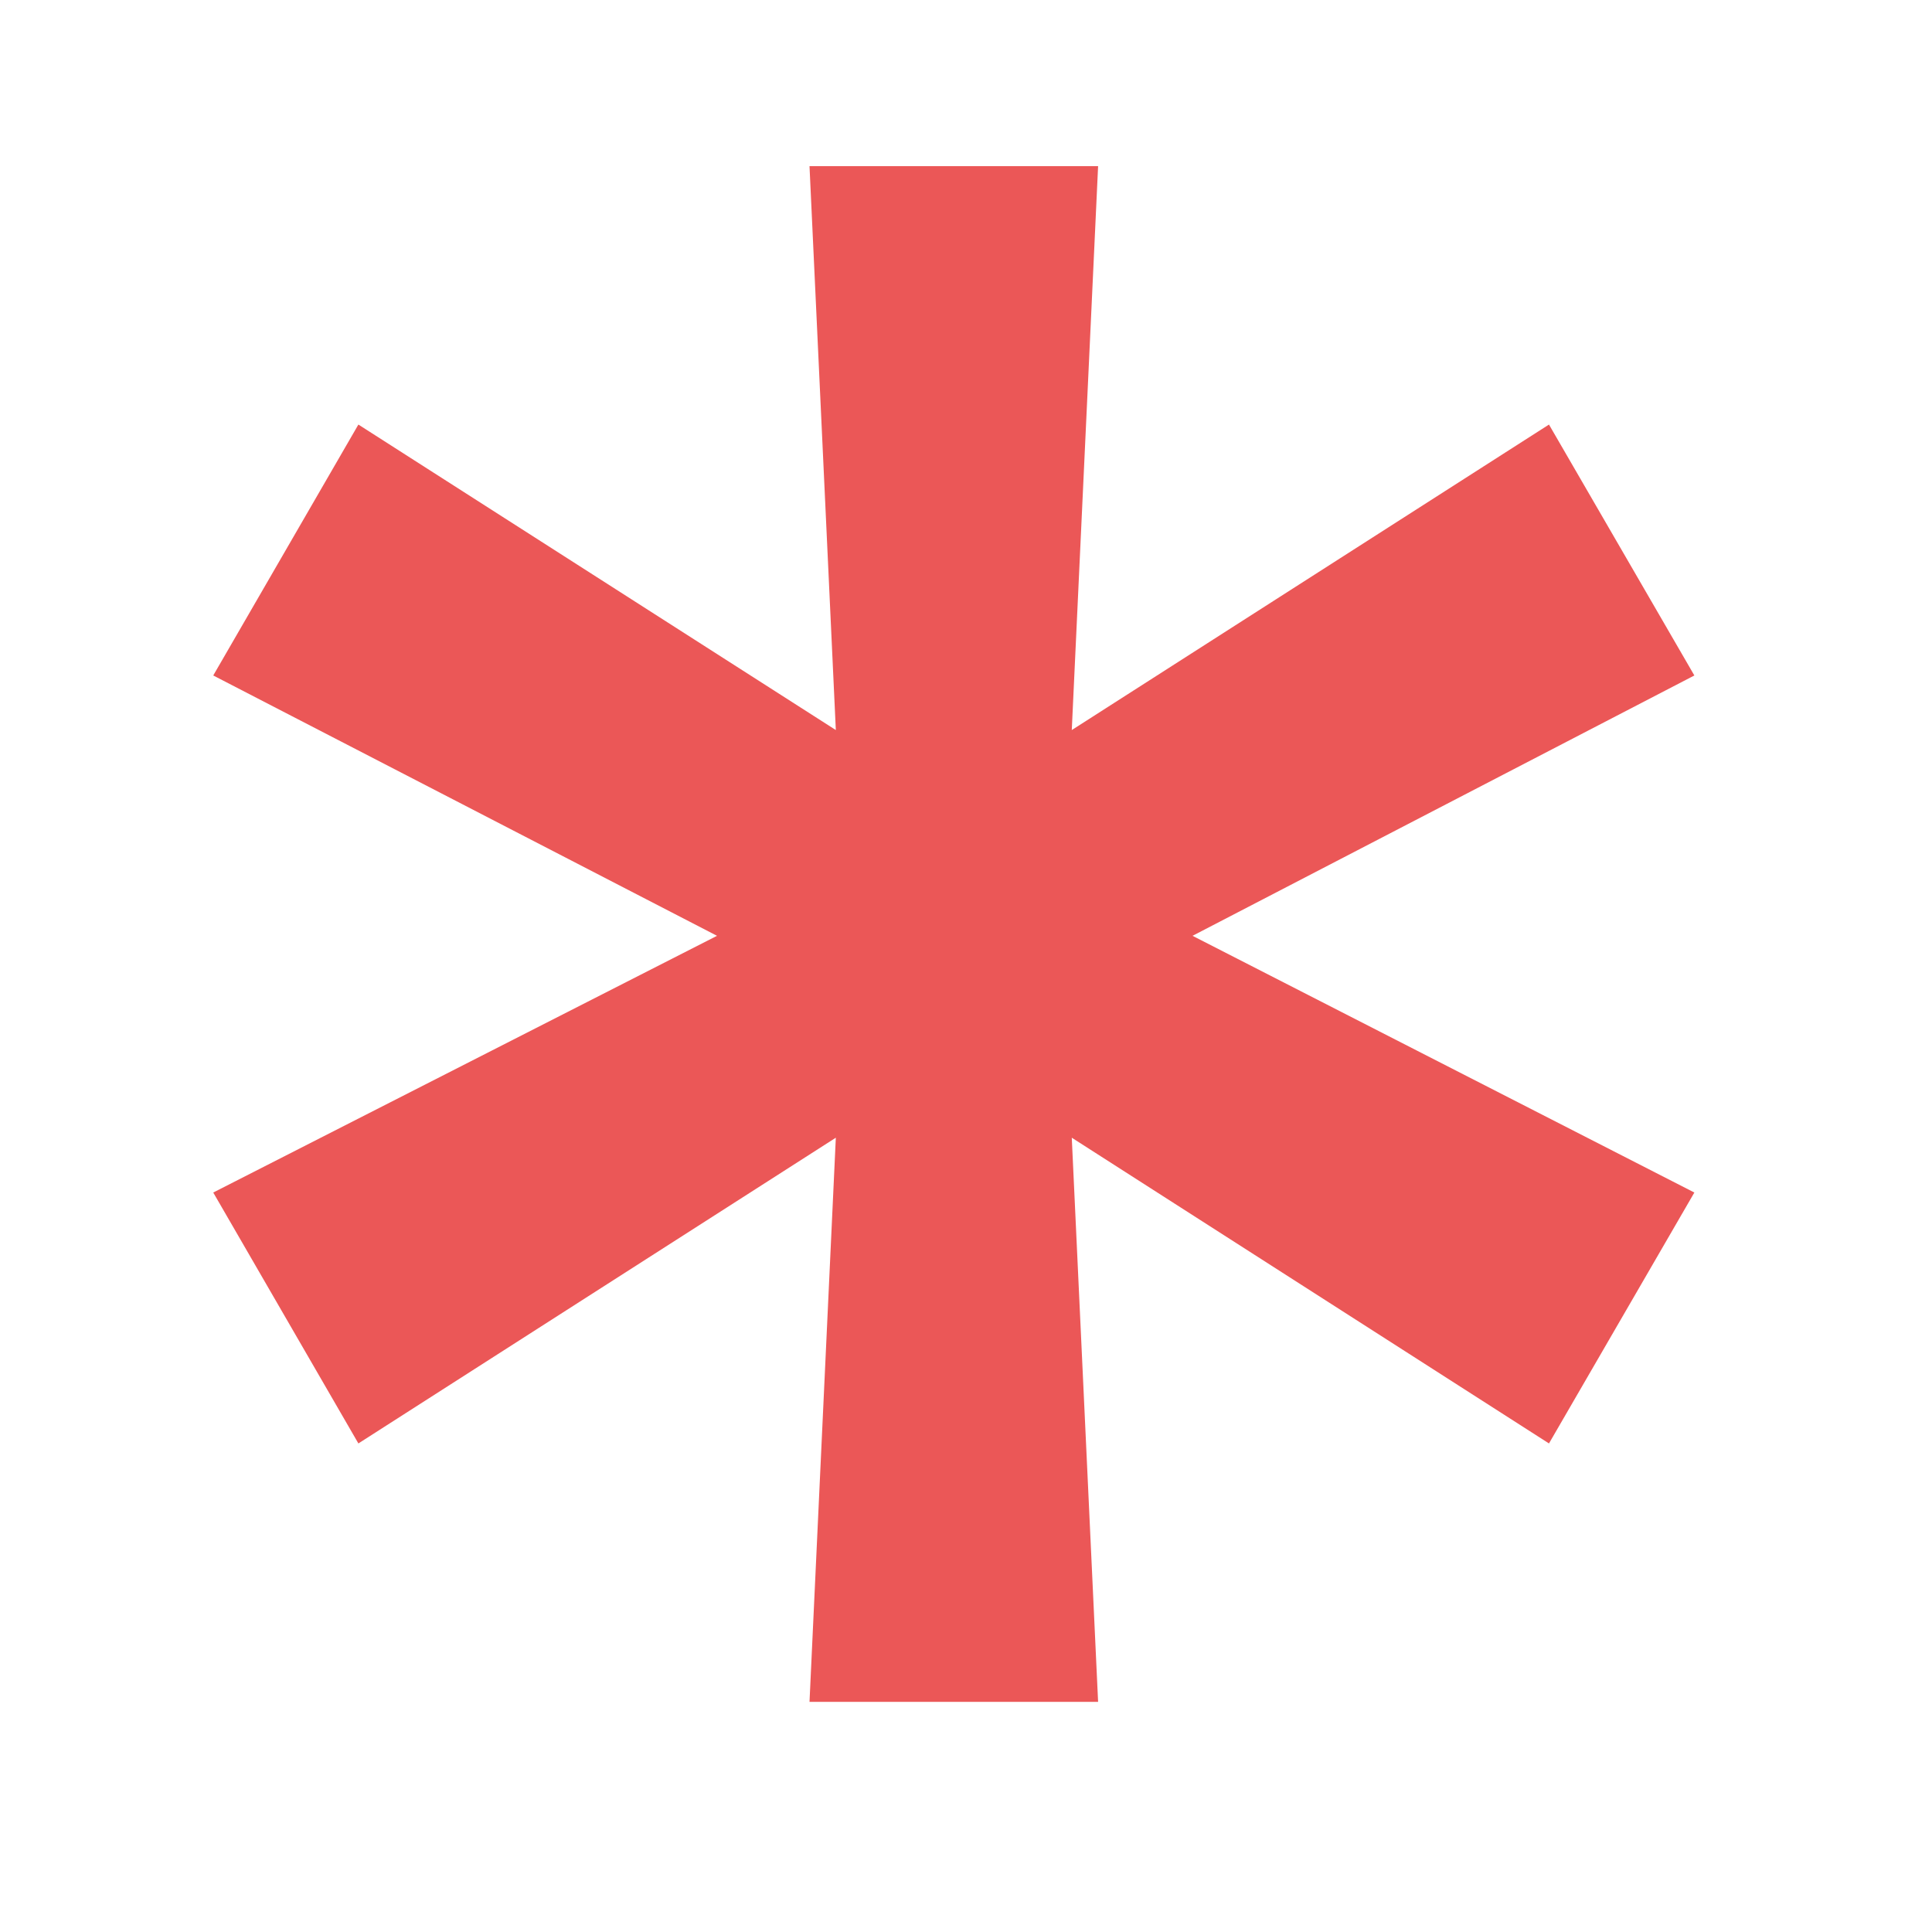
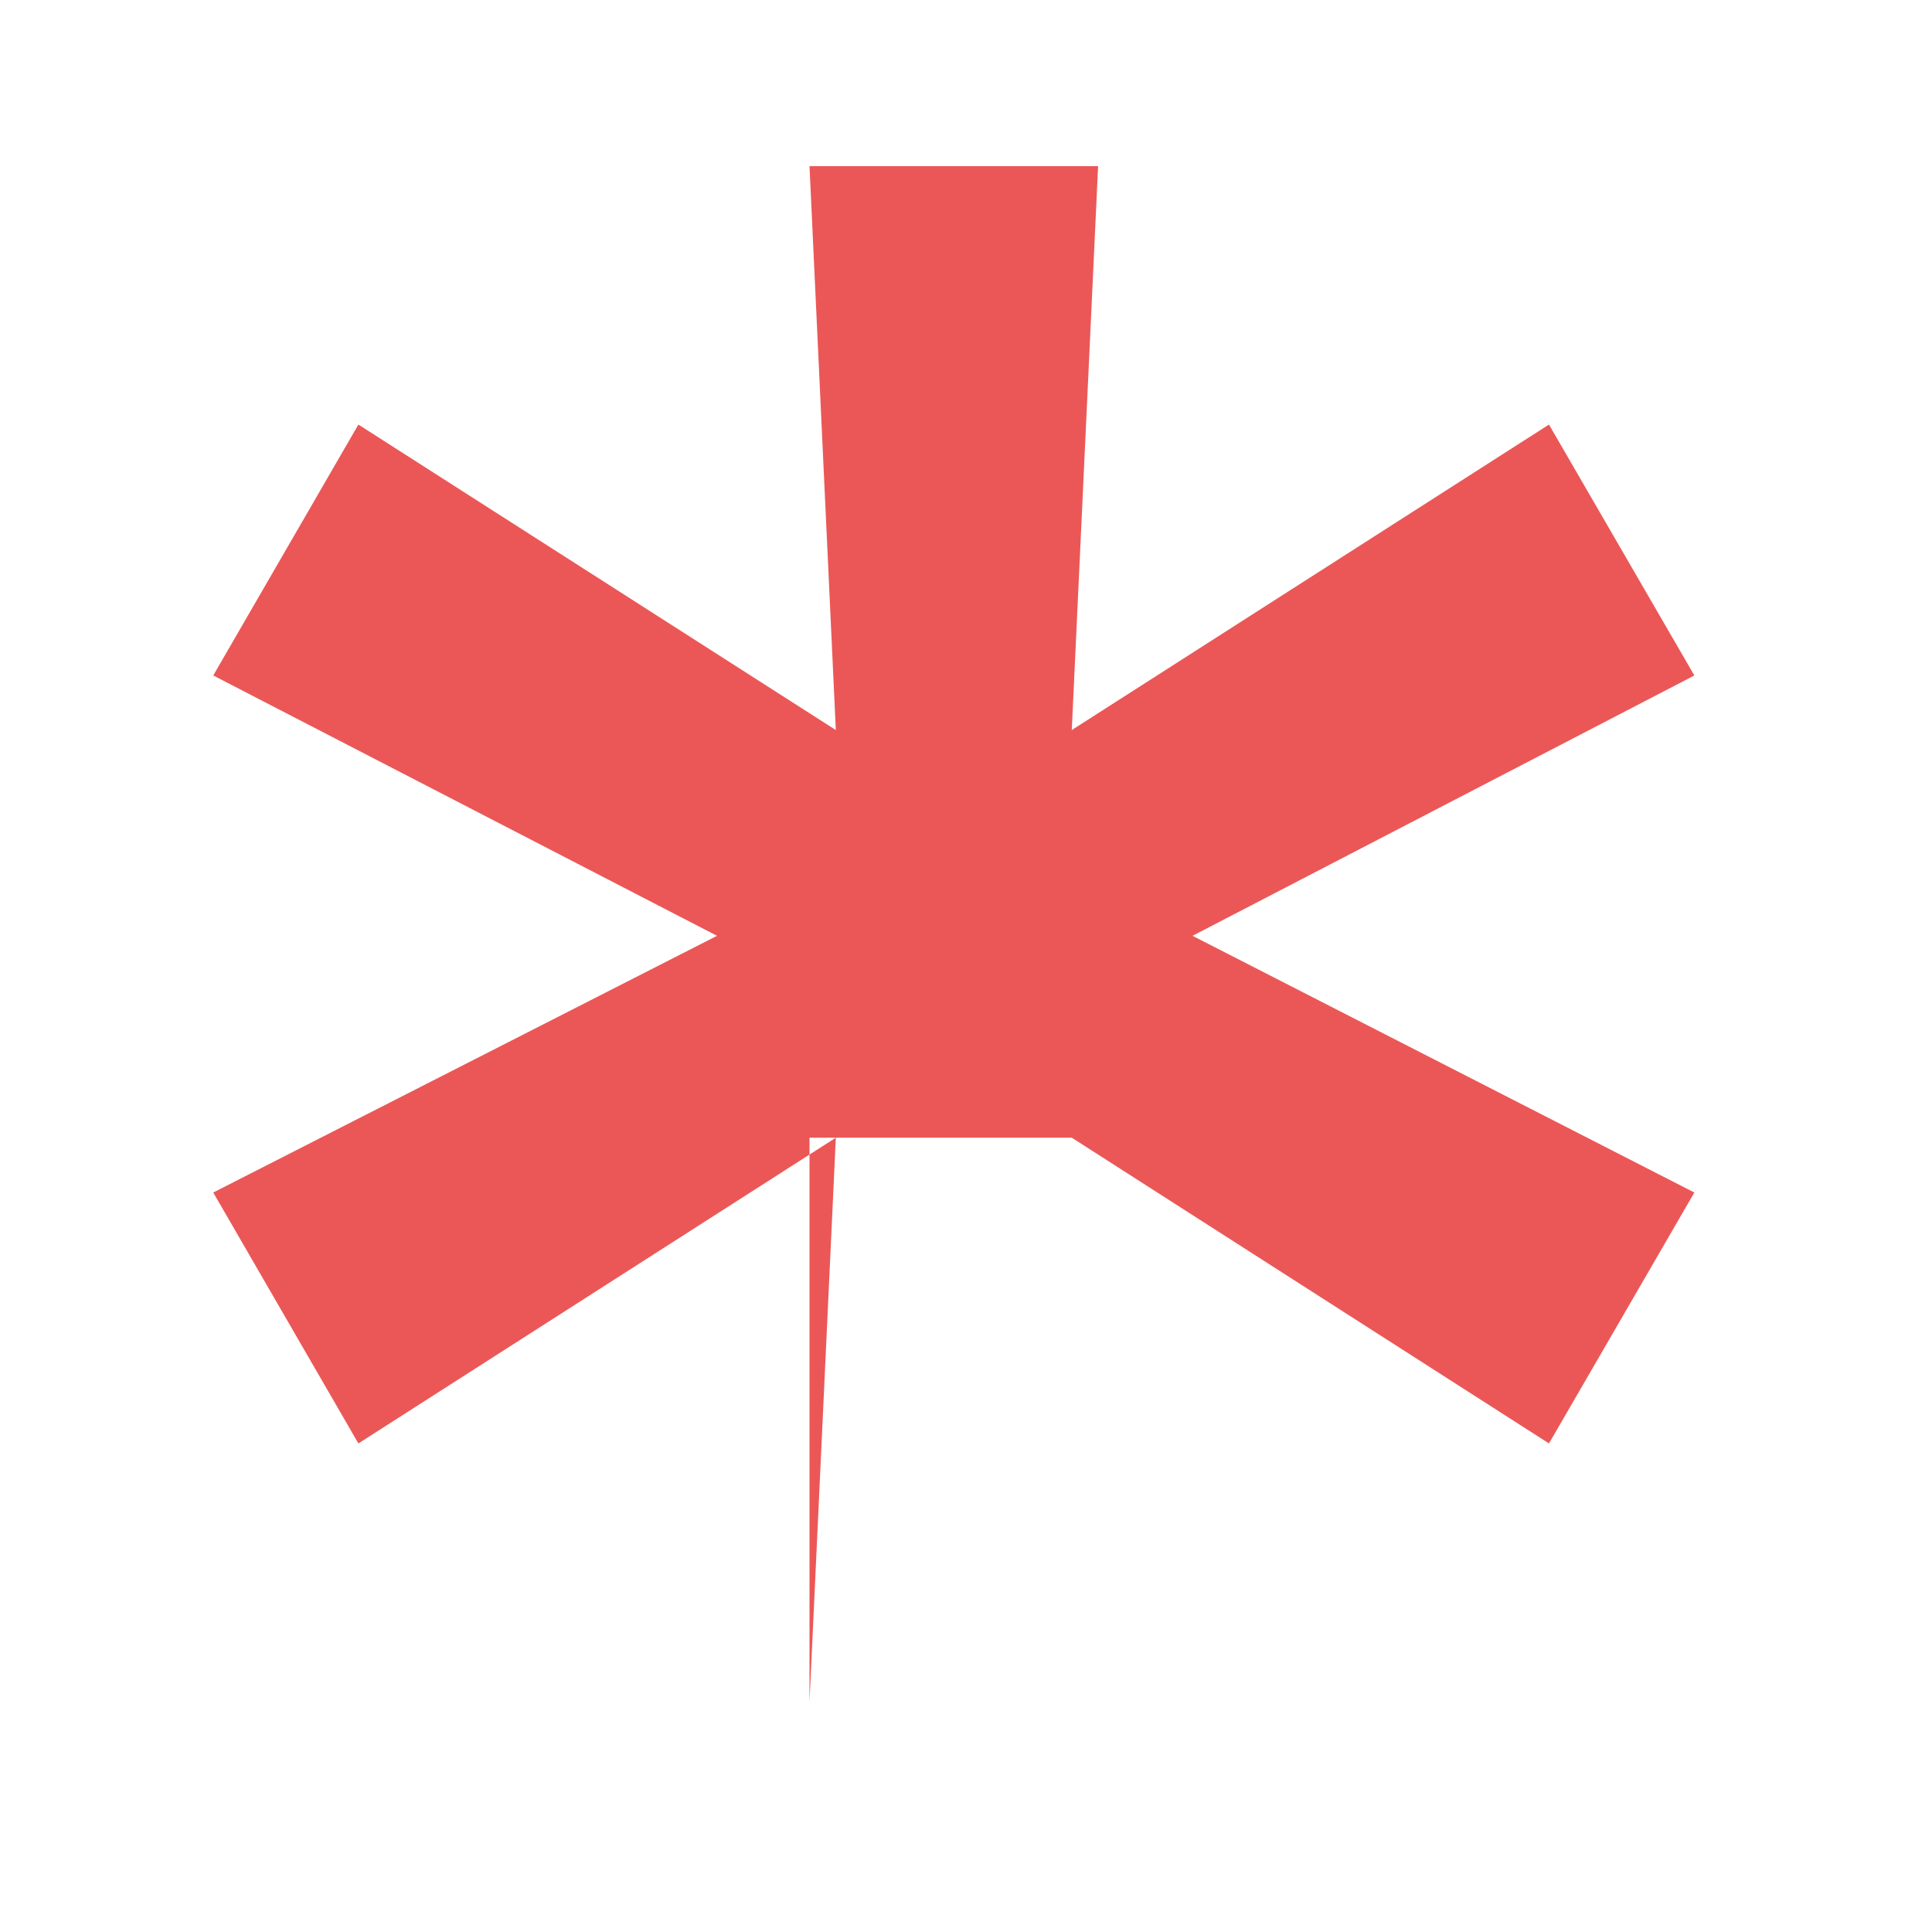
<svg xmlns="http://www.w3.org/2000/svg" width="8" height="8" viewBox="0 0 8 8" fill="none">
-   <path d="M3.352 7.047L3.461 4.711L1.484 5.977L0.883 4.938L2.969 3.875L0.883 2.797L1.484 1.758L3.461 3.023L3.352 0.688H4.547L4.438 3.023L6.414 1.758L7.016 2.797L4.938 3.875L7.016 4.938L6.414 5.977L4.438 4.711L4.547 7.047H3.352Z" fill="#EB5757" />
+   <path d="M3.352 7.047L3.461 4.711L1.484 5.977L0.883 4.938L2.969 3.875L0.883 2.797L1.484 1.758L3.461 3.023L3.352 0.688H4.547L4.438 3.023L6.414 1.758L7.016 2.797L4.938 3.875L7.016 4.938L6.414 5.977L4.438 4.711H3.352Z" fill="#EB5757" />
</svg>